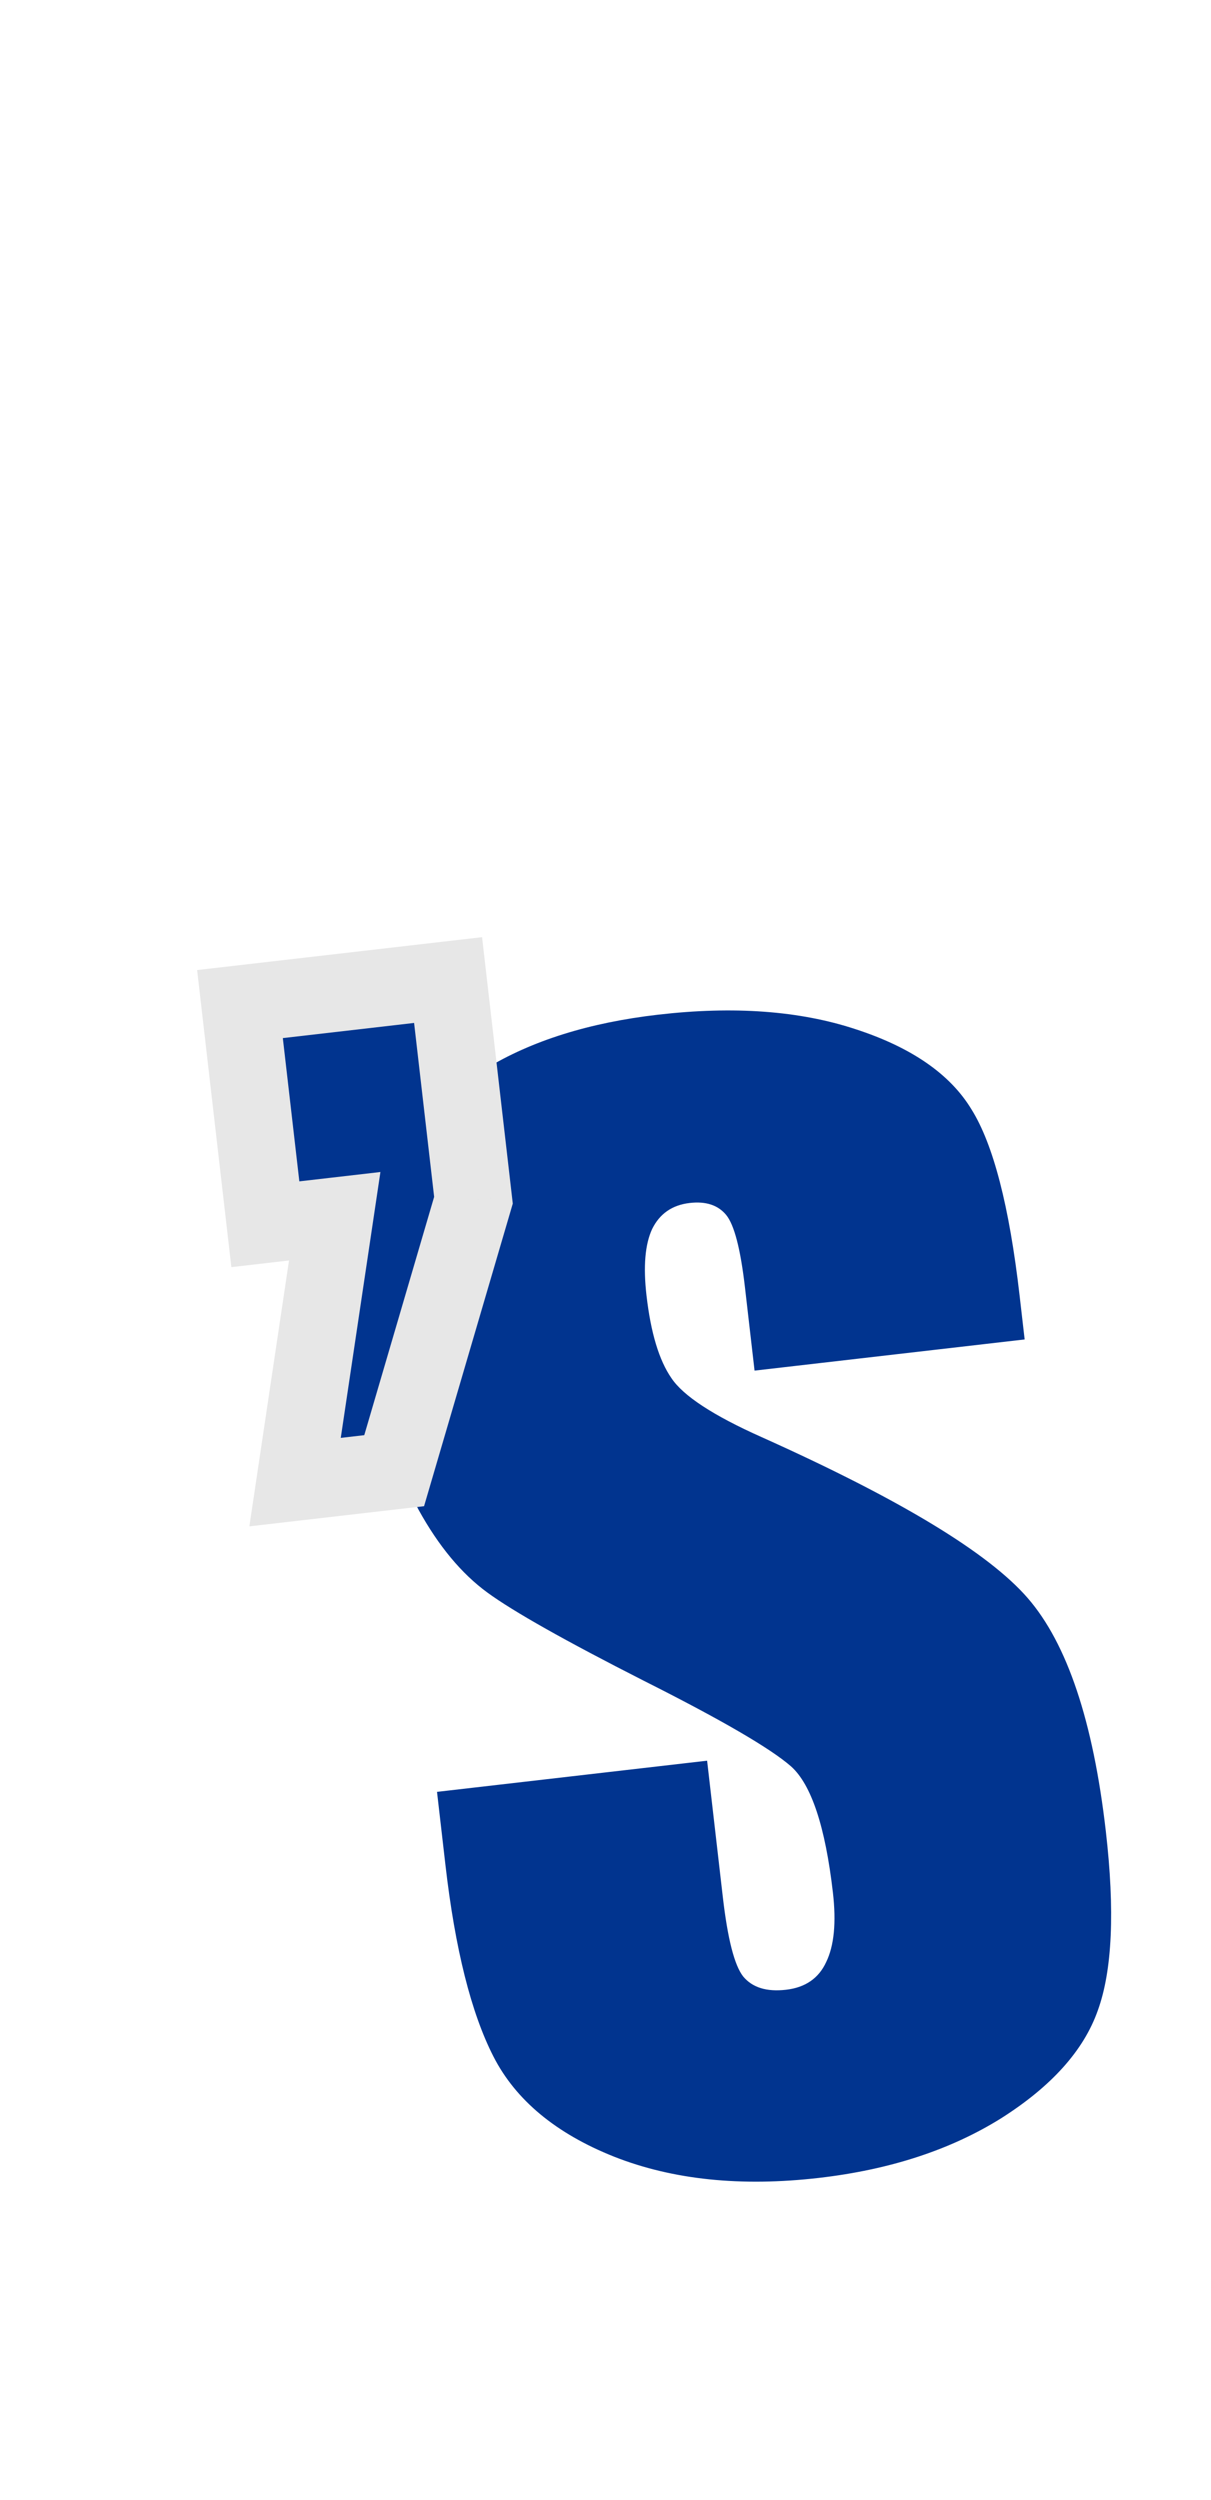
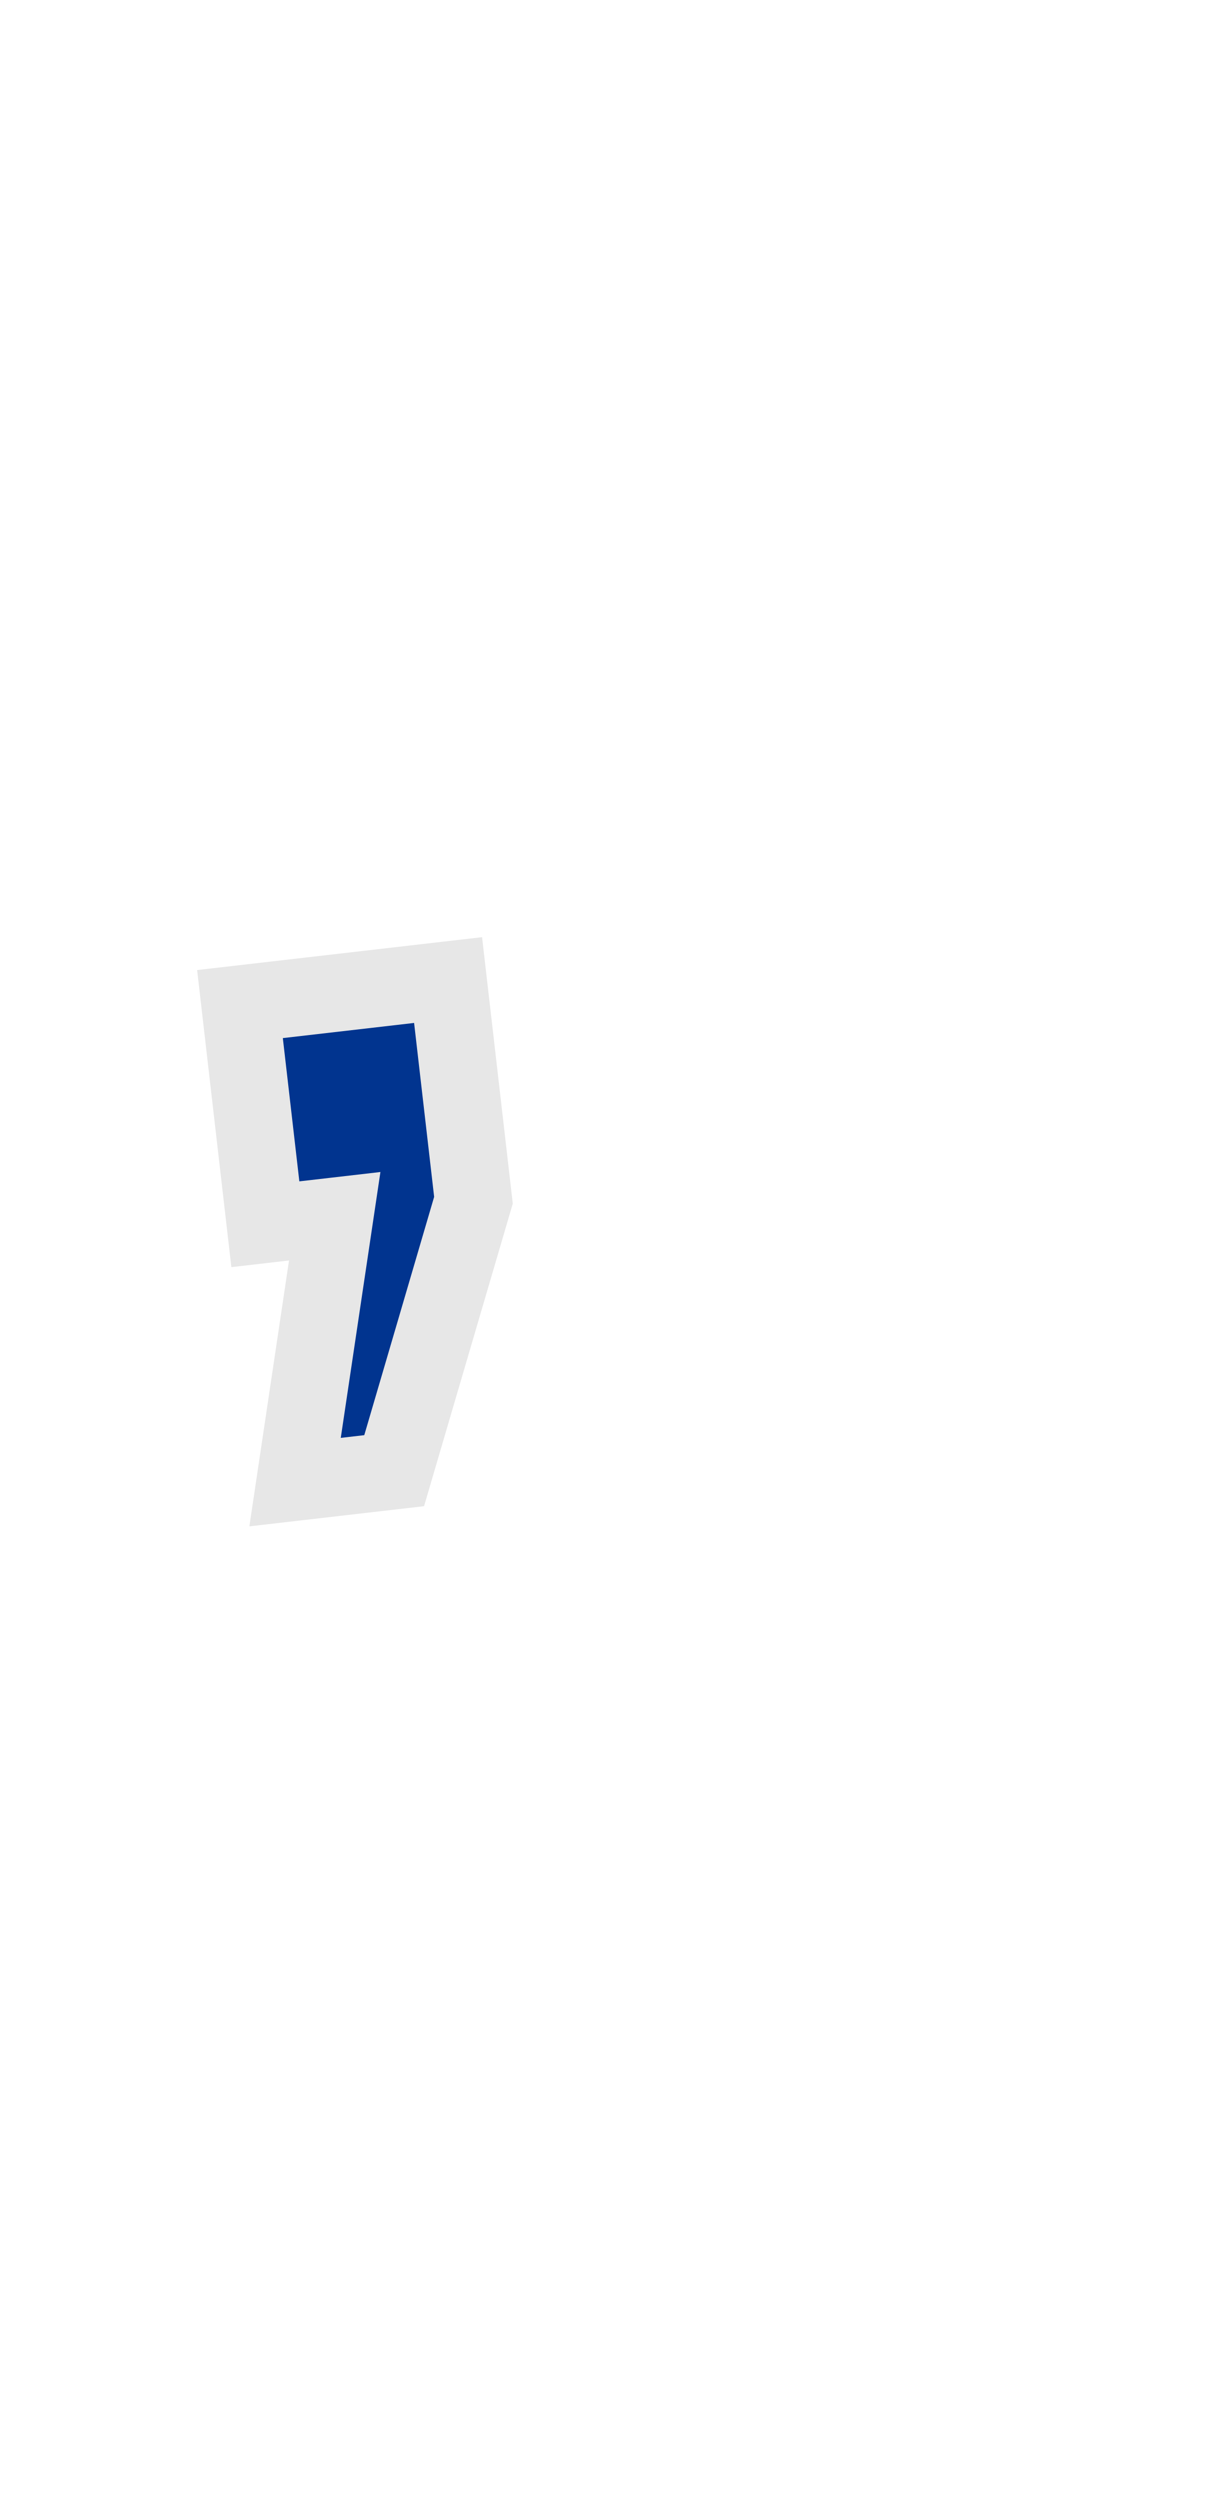
<svg xmlns="http://www.w3.org/2000/svg" width="286" height="590" viewBox="0 0 286 590" fill="none">
-   <path d="M241.991 316.088L178.202 323.445L175.944 303.868C174.891 294.732 173.404 289.008 171.484 286.694C169.564 284.381 166.701 283.444 162.894 283.883C158.761 284.359 155.801 286.409 154.015 290.031C152.337 293.641 151.894 298.872 152.684 305.724C153.7 314.534 155.662 321.031 158.569 325.214C161.367 329.41 168.459 334.047 179.845 339.126C212.502 353.764 233.472 366.444 242.753 377.166C252.035 387.888 258.169 406.191 261.154 432.077C263.325 450.892 262.694 465.017 259.264 474.449C255.942 483.87 248.324 492.353 236.41 499.898C224.484 507.335 210.146 512.02 193.396 513.951C175.016 516.071 158.898 514.404 145.044 508.948C131.299 503.48 121.793 495.595 116.527 485.291C111.261 474.988 107.486 459.939 105.203 440.144L103.209 422.851L166.997 415.494L170.704 447.633C171.846 457.531 173.45 463.793 175.516 466.42C177.691 469.034 181.063 470.078 185.631 469.551C190.199 469.025 193.363 466.841 195.125 463.001C196.995 459.149 197.522 453.688 196.707 446.618C194.913 431.065 191.619 421.141 186.825 416.844C181.923 412.561 170.288 405.802 151.92 396.569C133.54 387.227 121.282 380.32 115.145 375.848C109.009 371.376 103.571 364.84 98.832 356.239C94.202 347.626 91.078 336.304 89.46 322.274C87.126 302.044 87.976 286.958 92.009 277.015C96.151 267.059 103.685 258.806 114.612 252.256C125.526 245.597 139.14 241.327 155.454 239.445C173.291 237.388 188.796 238.52 201.968 242.842C215.25 247.151 224.41 253.479 229.45 261.824C234.587 270.048 238.366 284.656 240.787 305.647L241.991 316.088Z" fill="#01348F" />
  <mask id="path-2-outside-1_65_101" maskUnits="userSpaceOnUse" x="43.279" y="220.595" width="85.771" height="140.259" fill="black">
    <rect fill="white" x="43.279" y="220.595" width="85.771" height="140.259" />
    <path d="M69.686 349.756L79.05 287.015L62.667 288.905L56.675 236.946L105.824 231.278L111.817 283.236L93.09 347.057L69.686 349.756Z" />
  </mask>
  <path d="M69.686 349.756L79.05 287.015L62.667 288.905L56.675 236.946L105.824 231.278L111.817 283.236L93.09 347.057L69.686 349.756Z" fill="#01348F" />
  <path d="M69.686 349.756L60.651 348.408L58.892 360.196L70.732 358.831L69.686 349.756ZM79.05 287.015L88.085 288.363L89.844 276.575L78.004 277.941L79.05 287.015ZM62.667 288.905L53.593 289.951L54.639 299.025L63.714 297.979L62.667 288.905ZM56.675 236.946L55.628 227.872L46.554 228.919L47.6 237.993L56.675 236.946ZM105.824 231.278L114.898 230.231L113.852 221.157L104.778 222.203L105.824 231.278ZM111.817 283.236L120.582 285.808L121.103 284.03L120.891 282.189L111.817 283.236ZM93.09 347.057L94.137 356.131L100.151 355.438L101.855 349.629L93.09 347.057ZM78.72 351.105L88.085 288.363L70.016 285.666L60.651 348.408L78.72 351.105ZM78.004 277.941L61.621 279.83L63.714 297.979L80.097 296.089L78.004 277.941ZM71.741 287.858L65.749 235.9L47.6 237.993L53.593 289.951L71.741 287.858ZM57.721 246.021L106.871 240.352L104.778 222.203L55.628 227.872L57.721 246.021ZM96.75 232.324L102.743 284.282L120.891 282.189L114.898 230.231L96.75 232.324ZM103.052 280.664L84.325 344.485L101.855 349.629L120.582 285.808L103.052 280.664ZM92.043 337.983L68.639 340.682L70.732 358.831L94.137 356.131L92.043 337.983Z" fill="#E7E7E7" mask="url(#path-2-outside-1_65_101)" />
</svg>